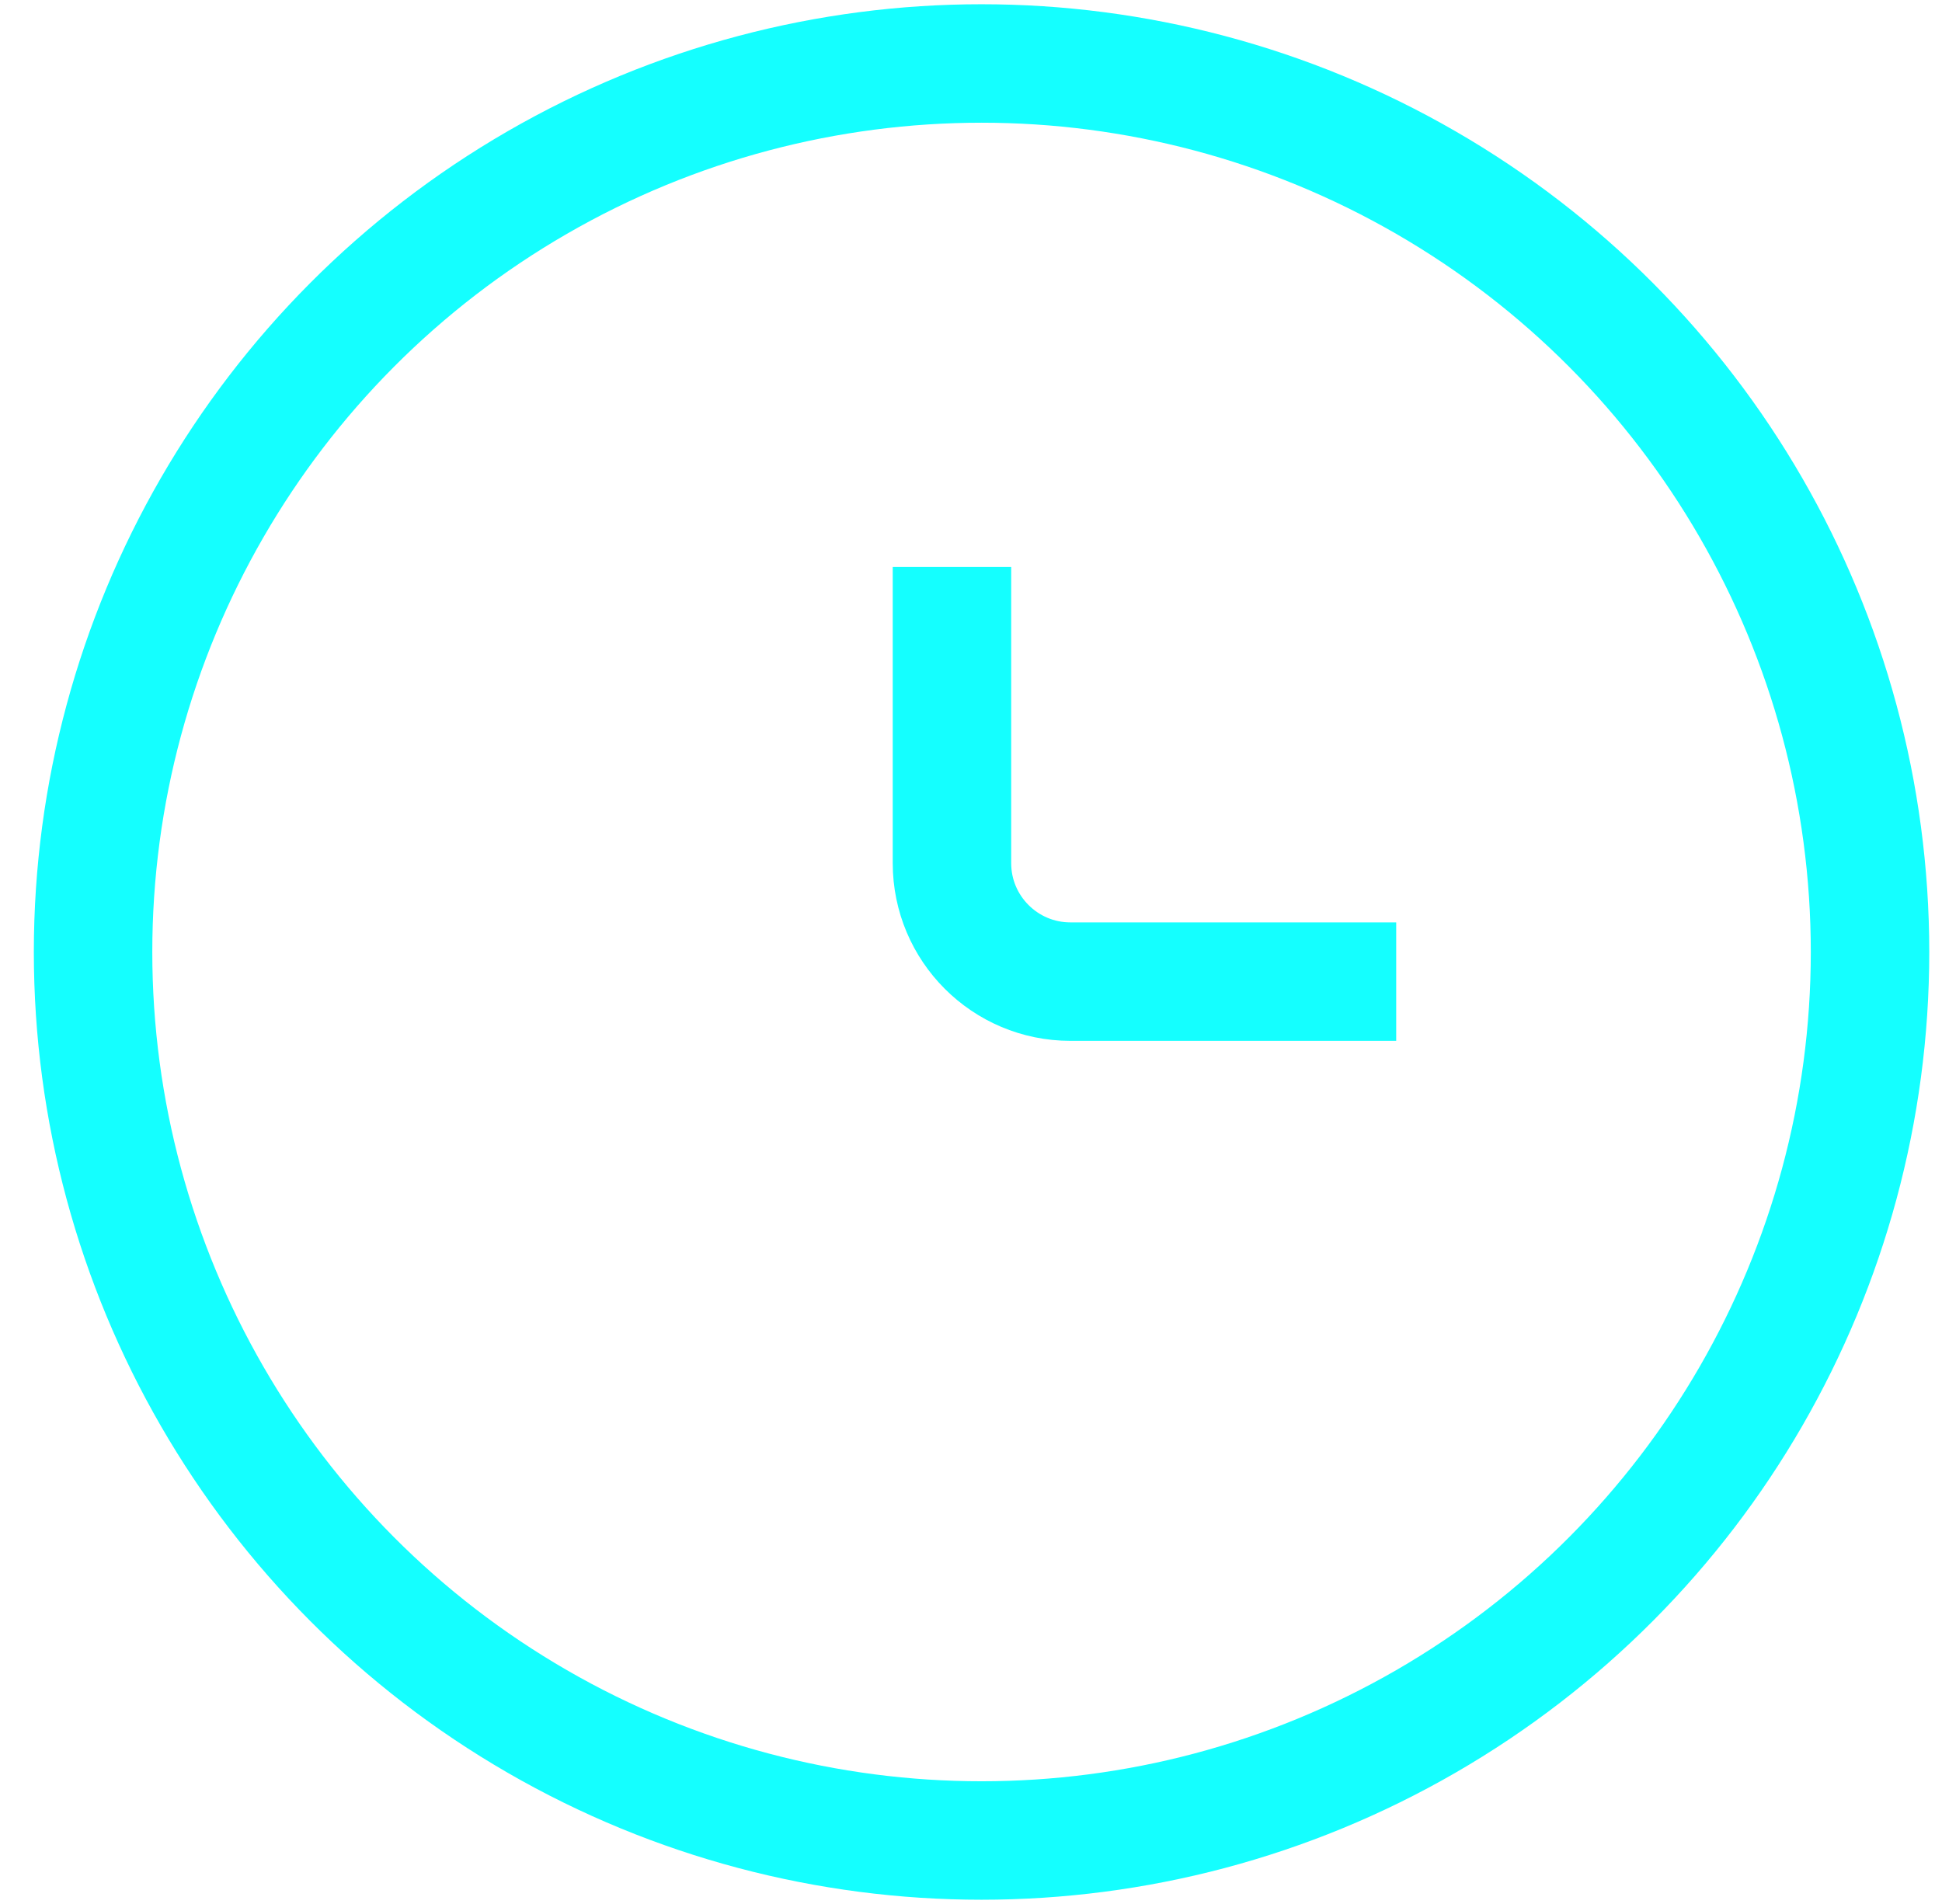
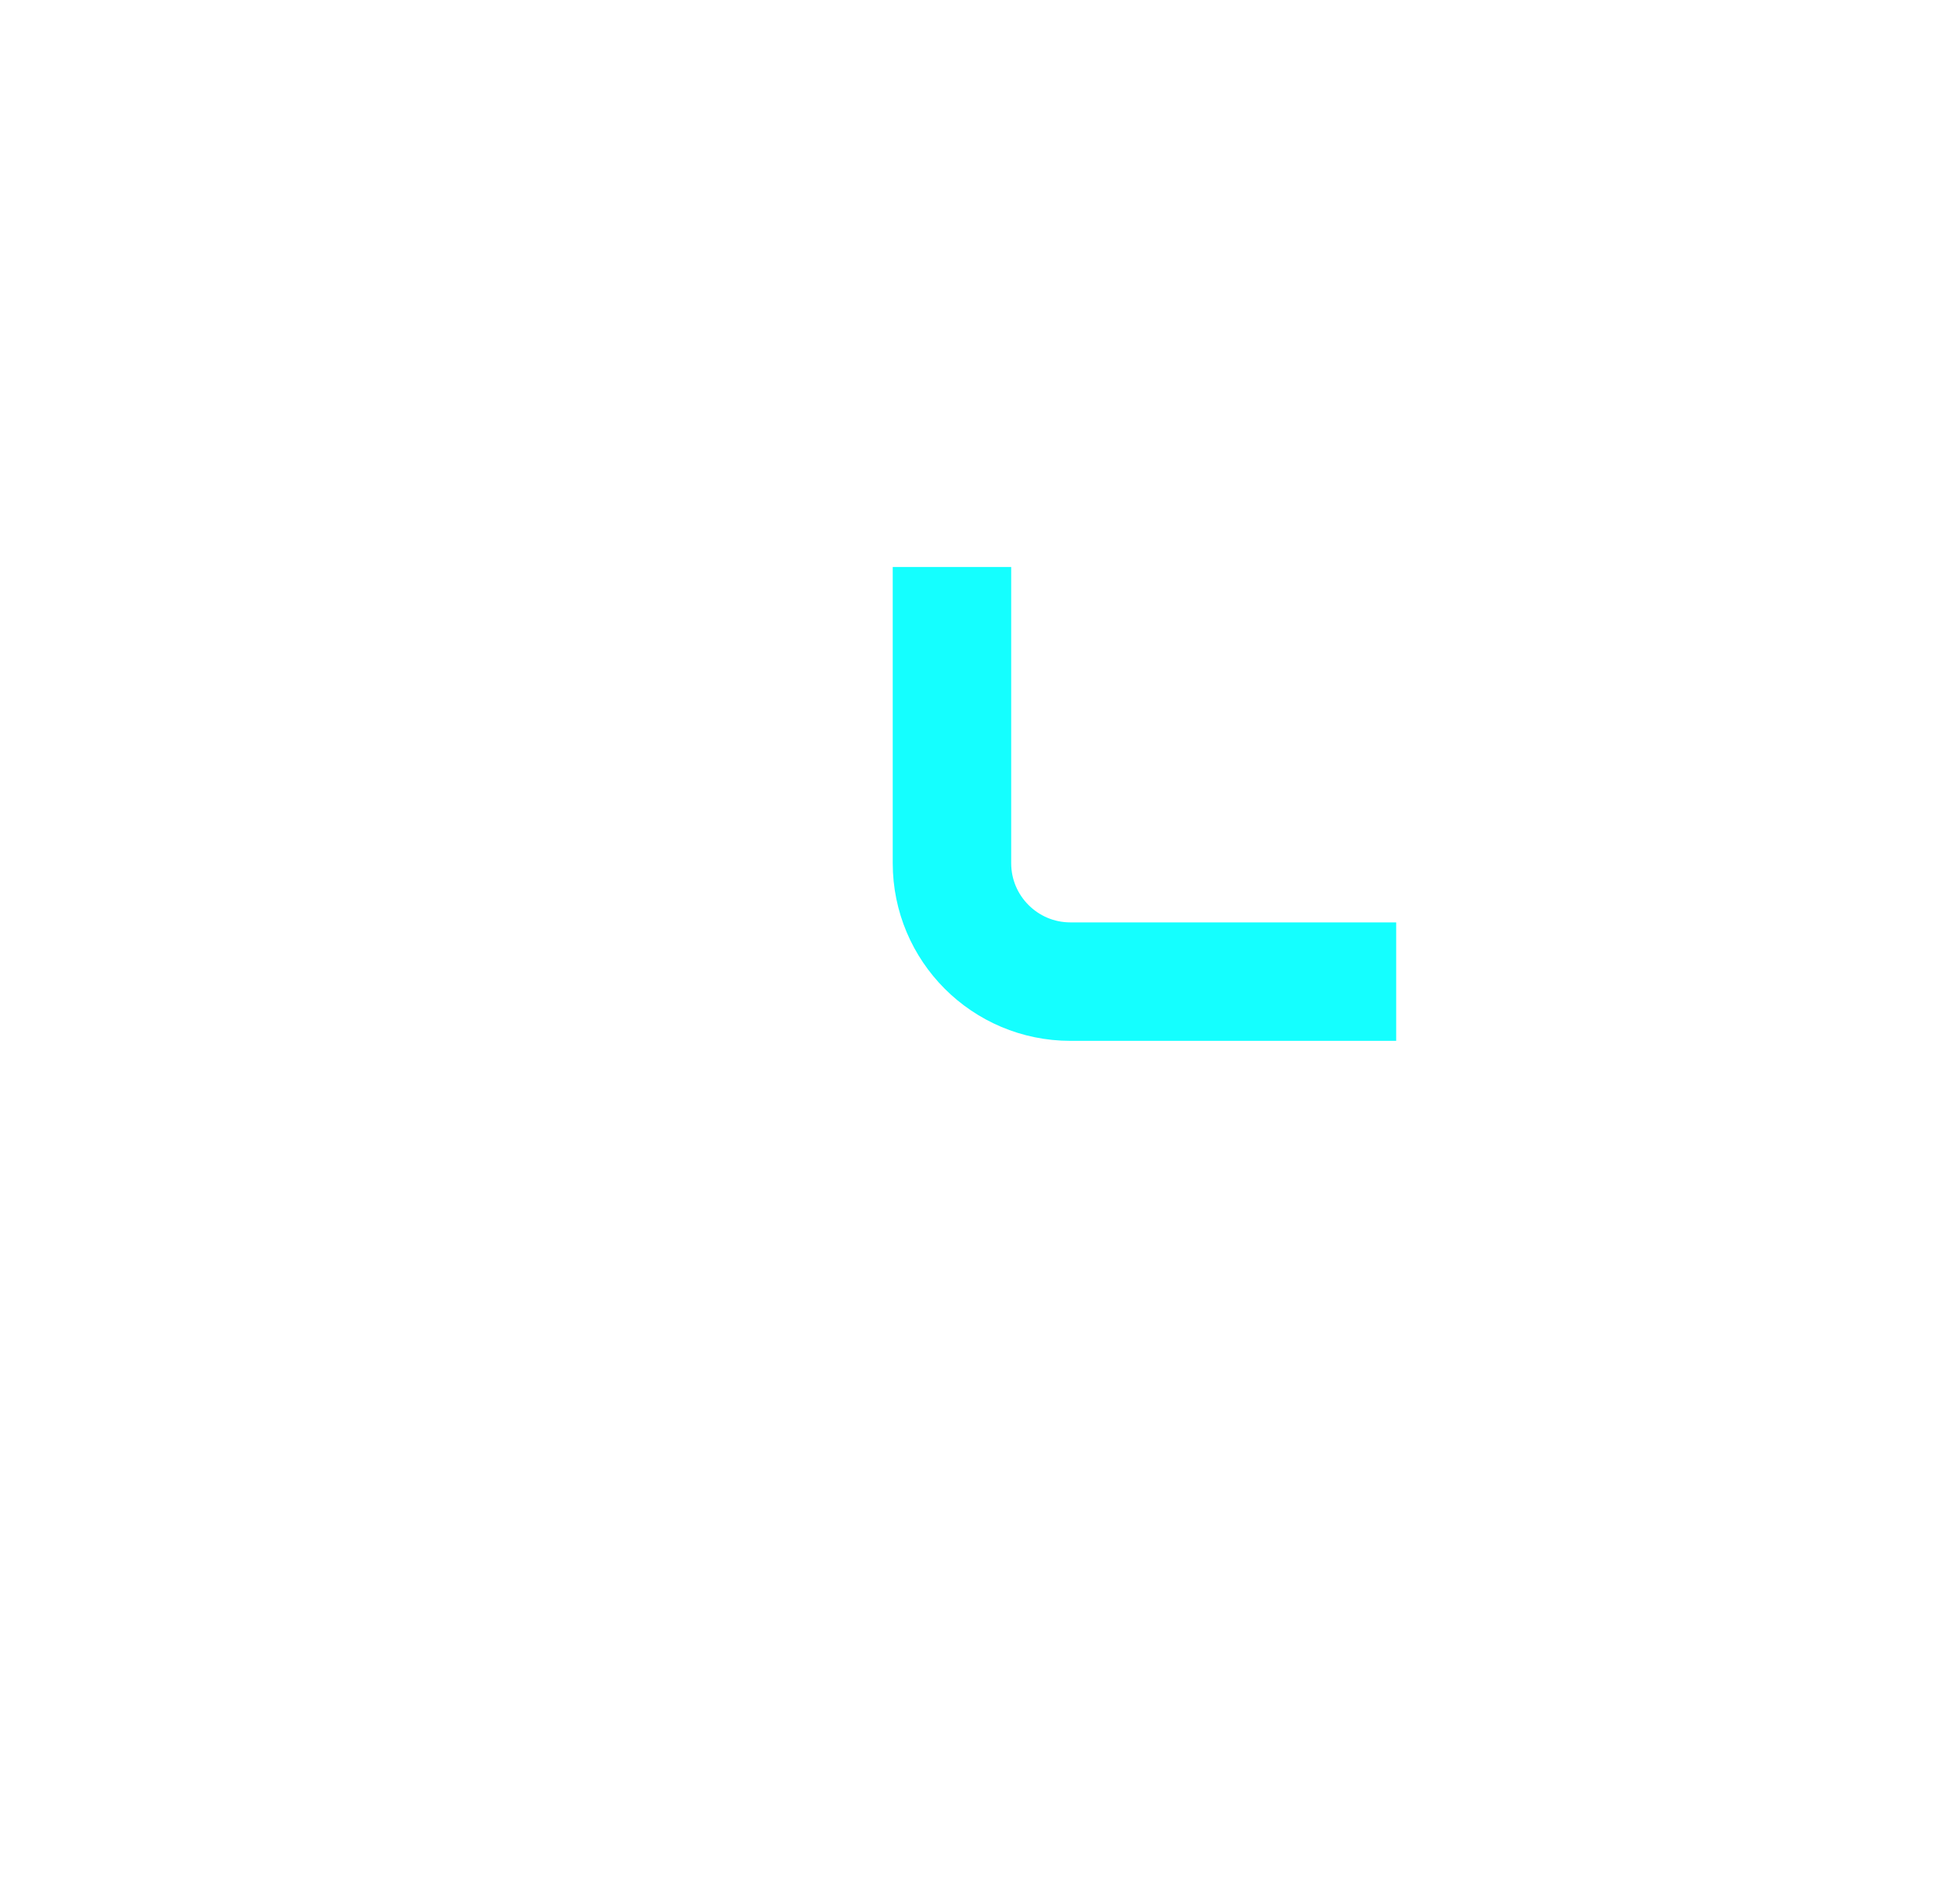
<svg xmlns="http://www.w3.org/2000/svg" width="51" height="50">
  <g fill="none" fill-rule="nonzero">
-     <path d="M-3-3h56v56H-3z" />
    <g stroke="#14FFFF" stroke-width="3.111" transform="translate(2.444 1.667)">
-       <circle cx="23.333" cy="23.333" r="23.333" />
      <path stroke-linecap="square" stroke-linejoin="round" d="M22.556 14.778V21c0 1.718 1.393 3.111 3.111 3.111h7" />
    </g>
  </g>
</svg>